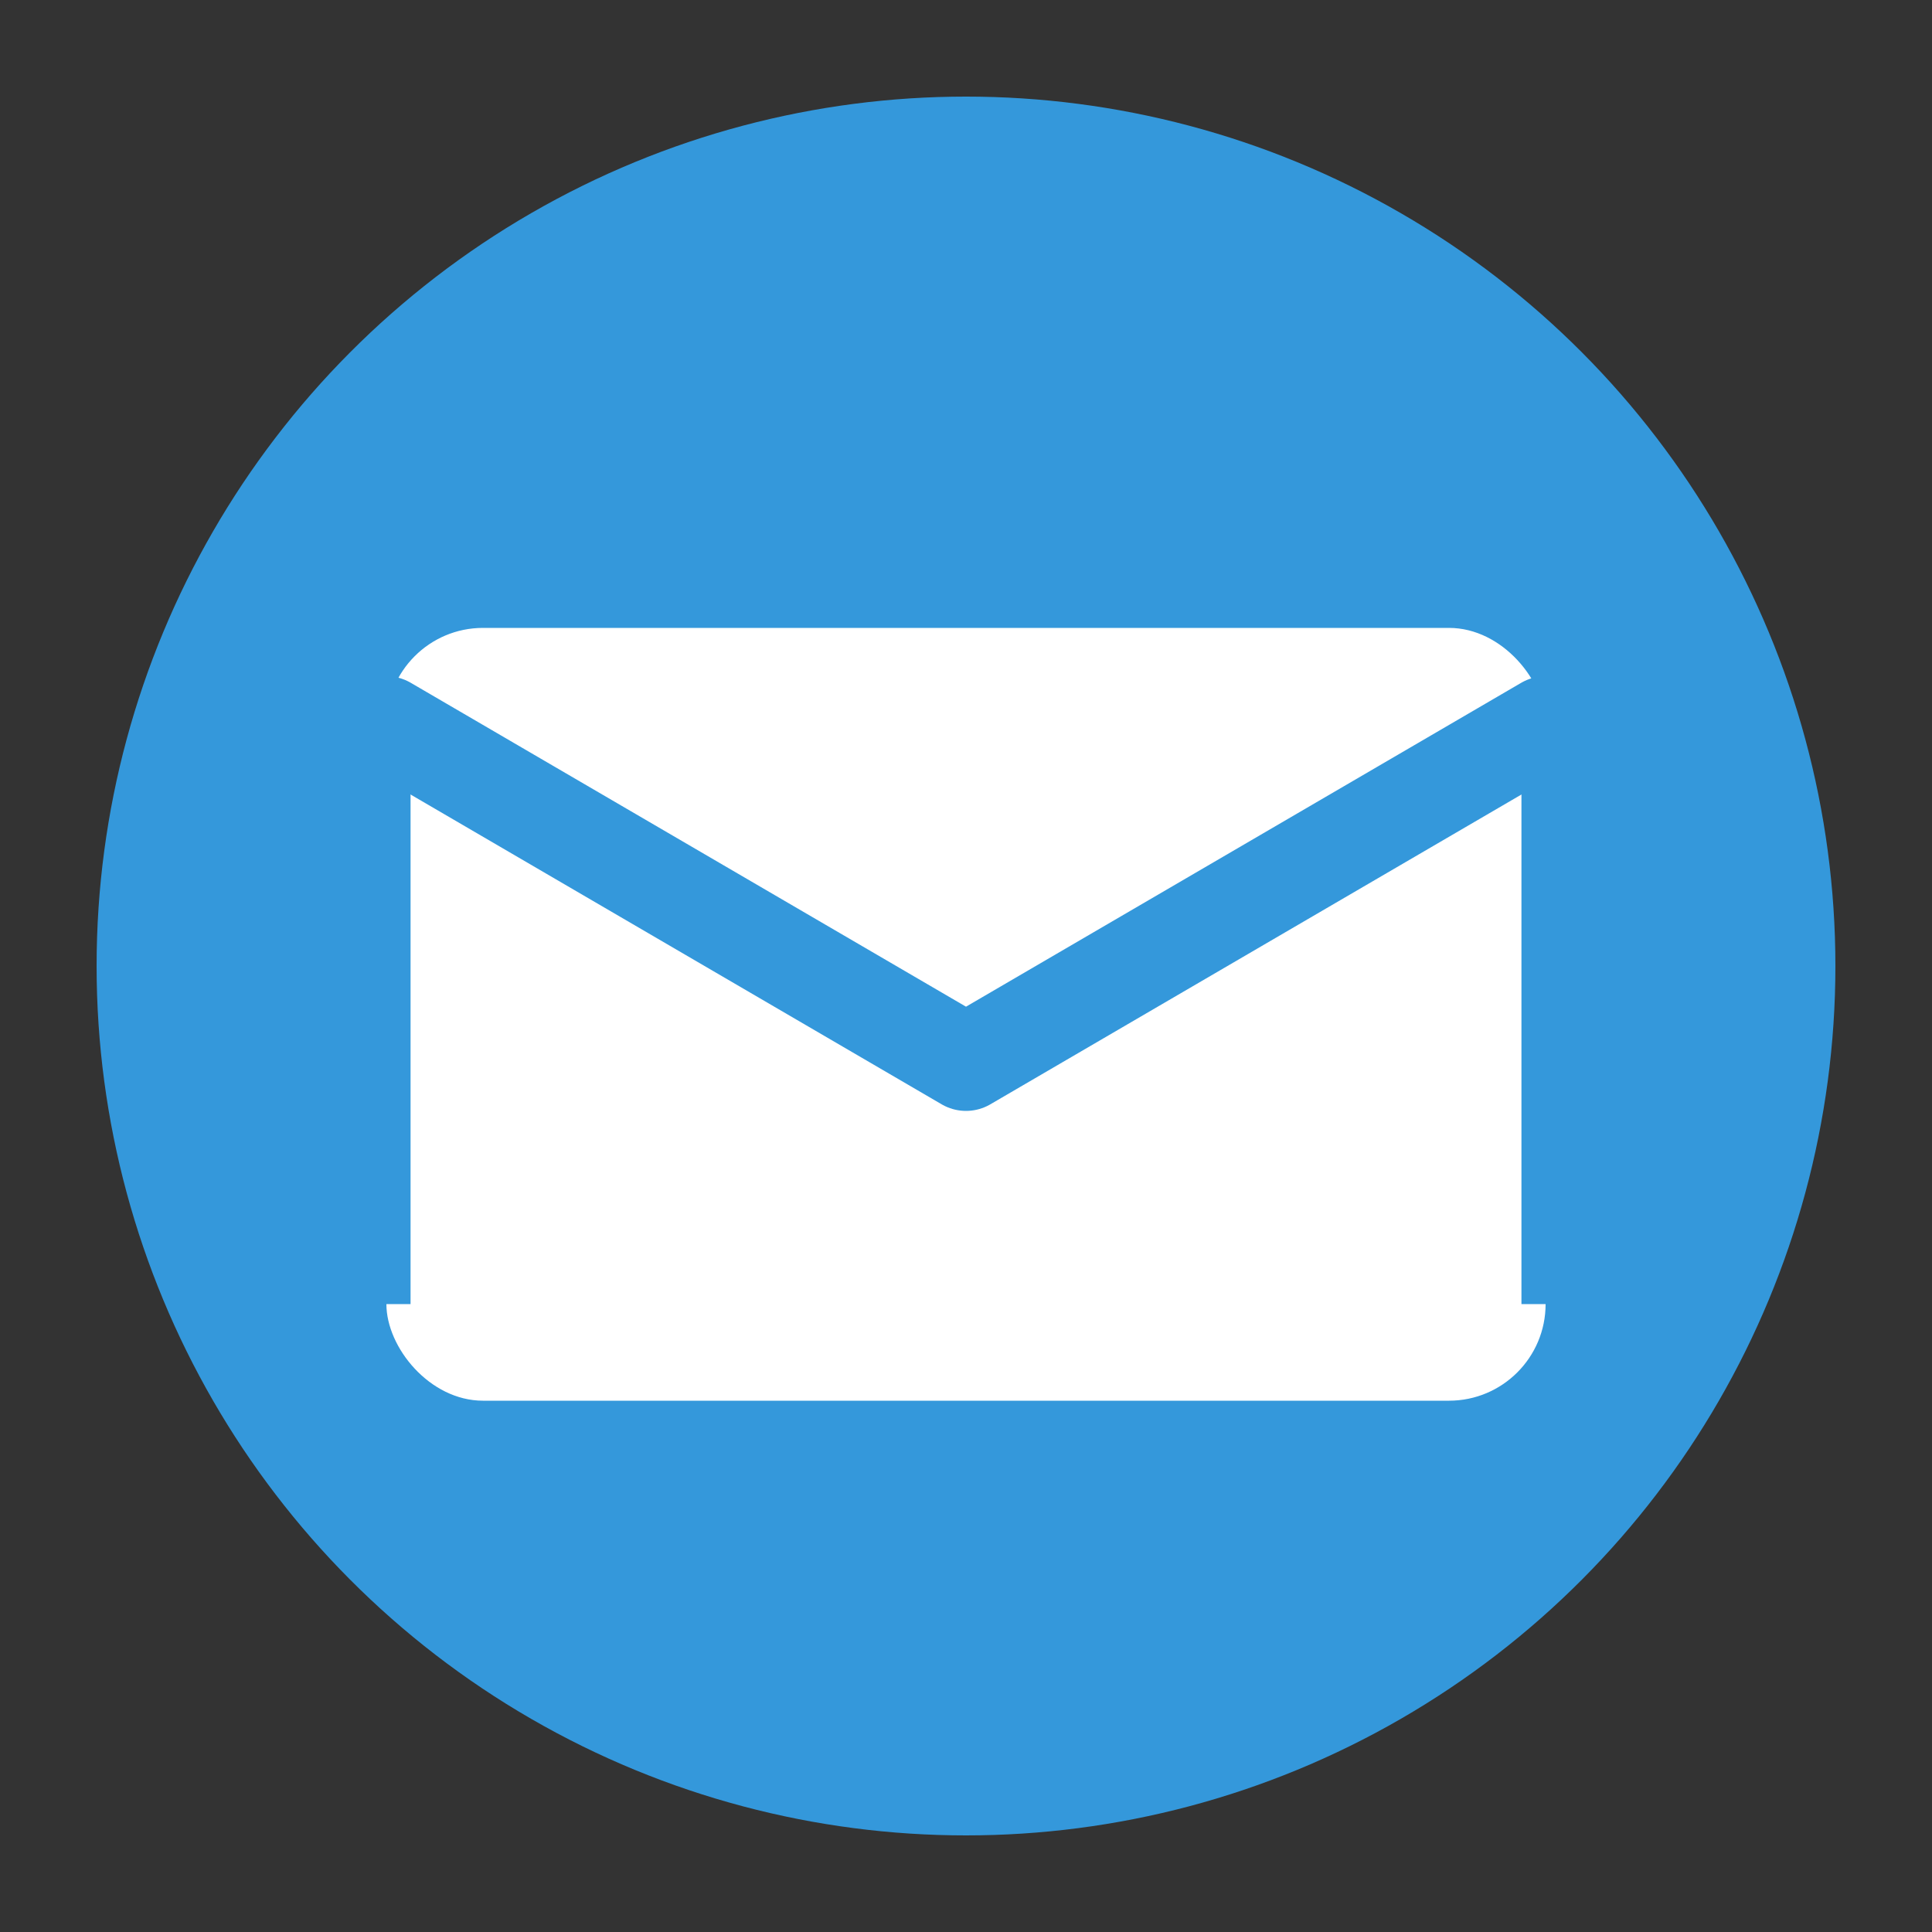
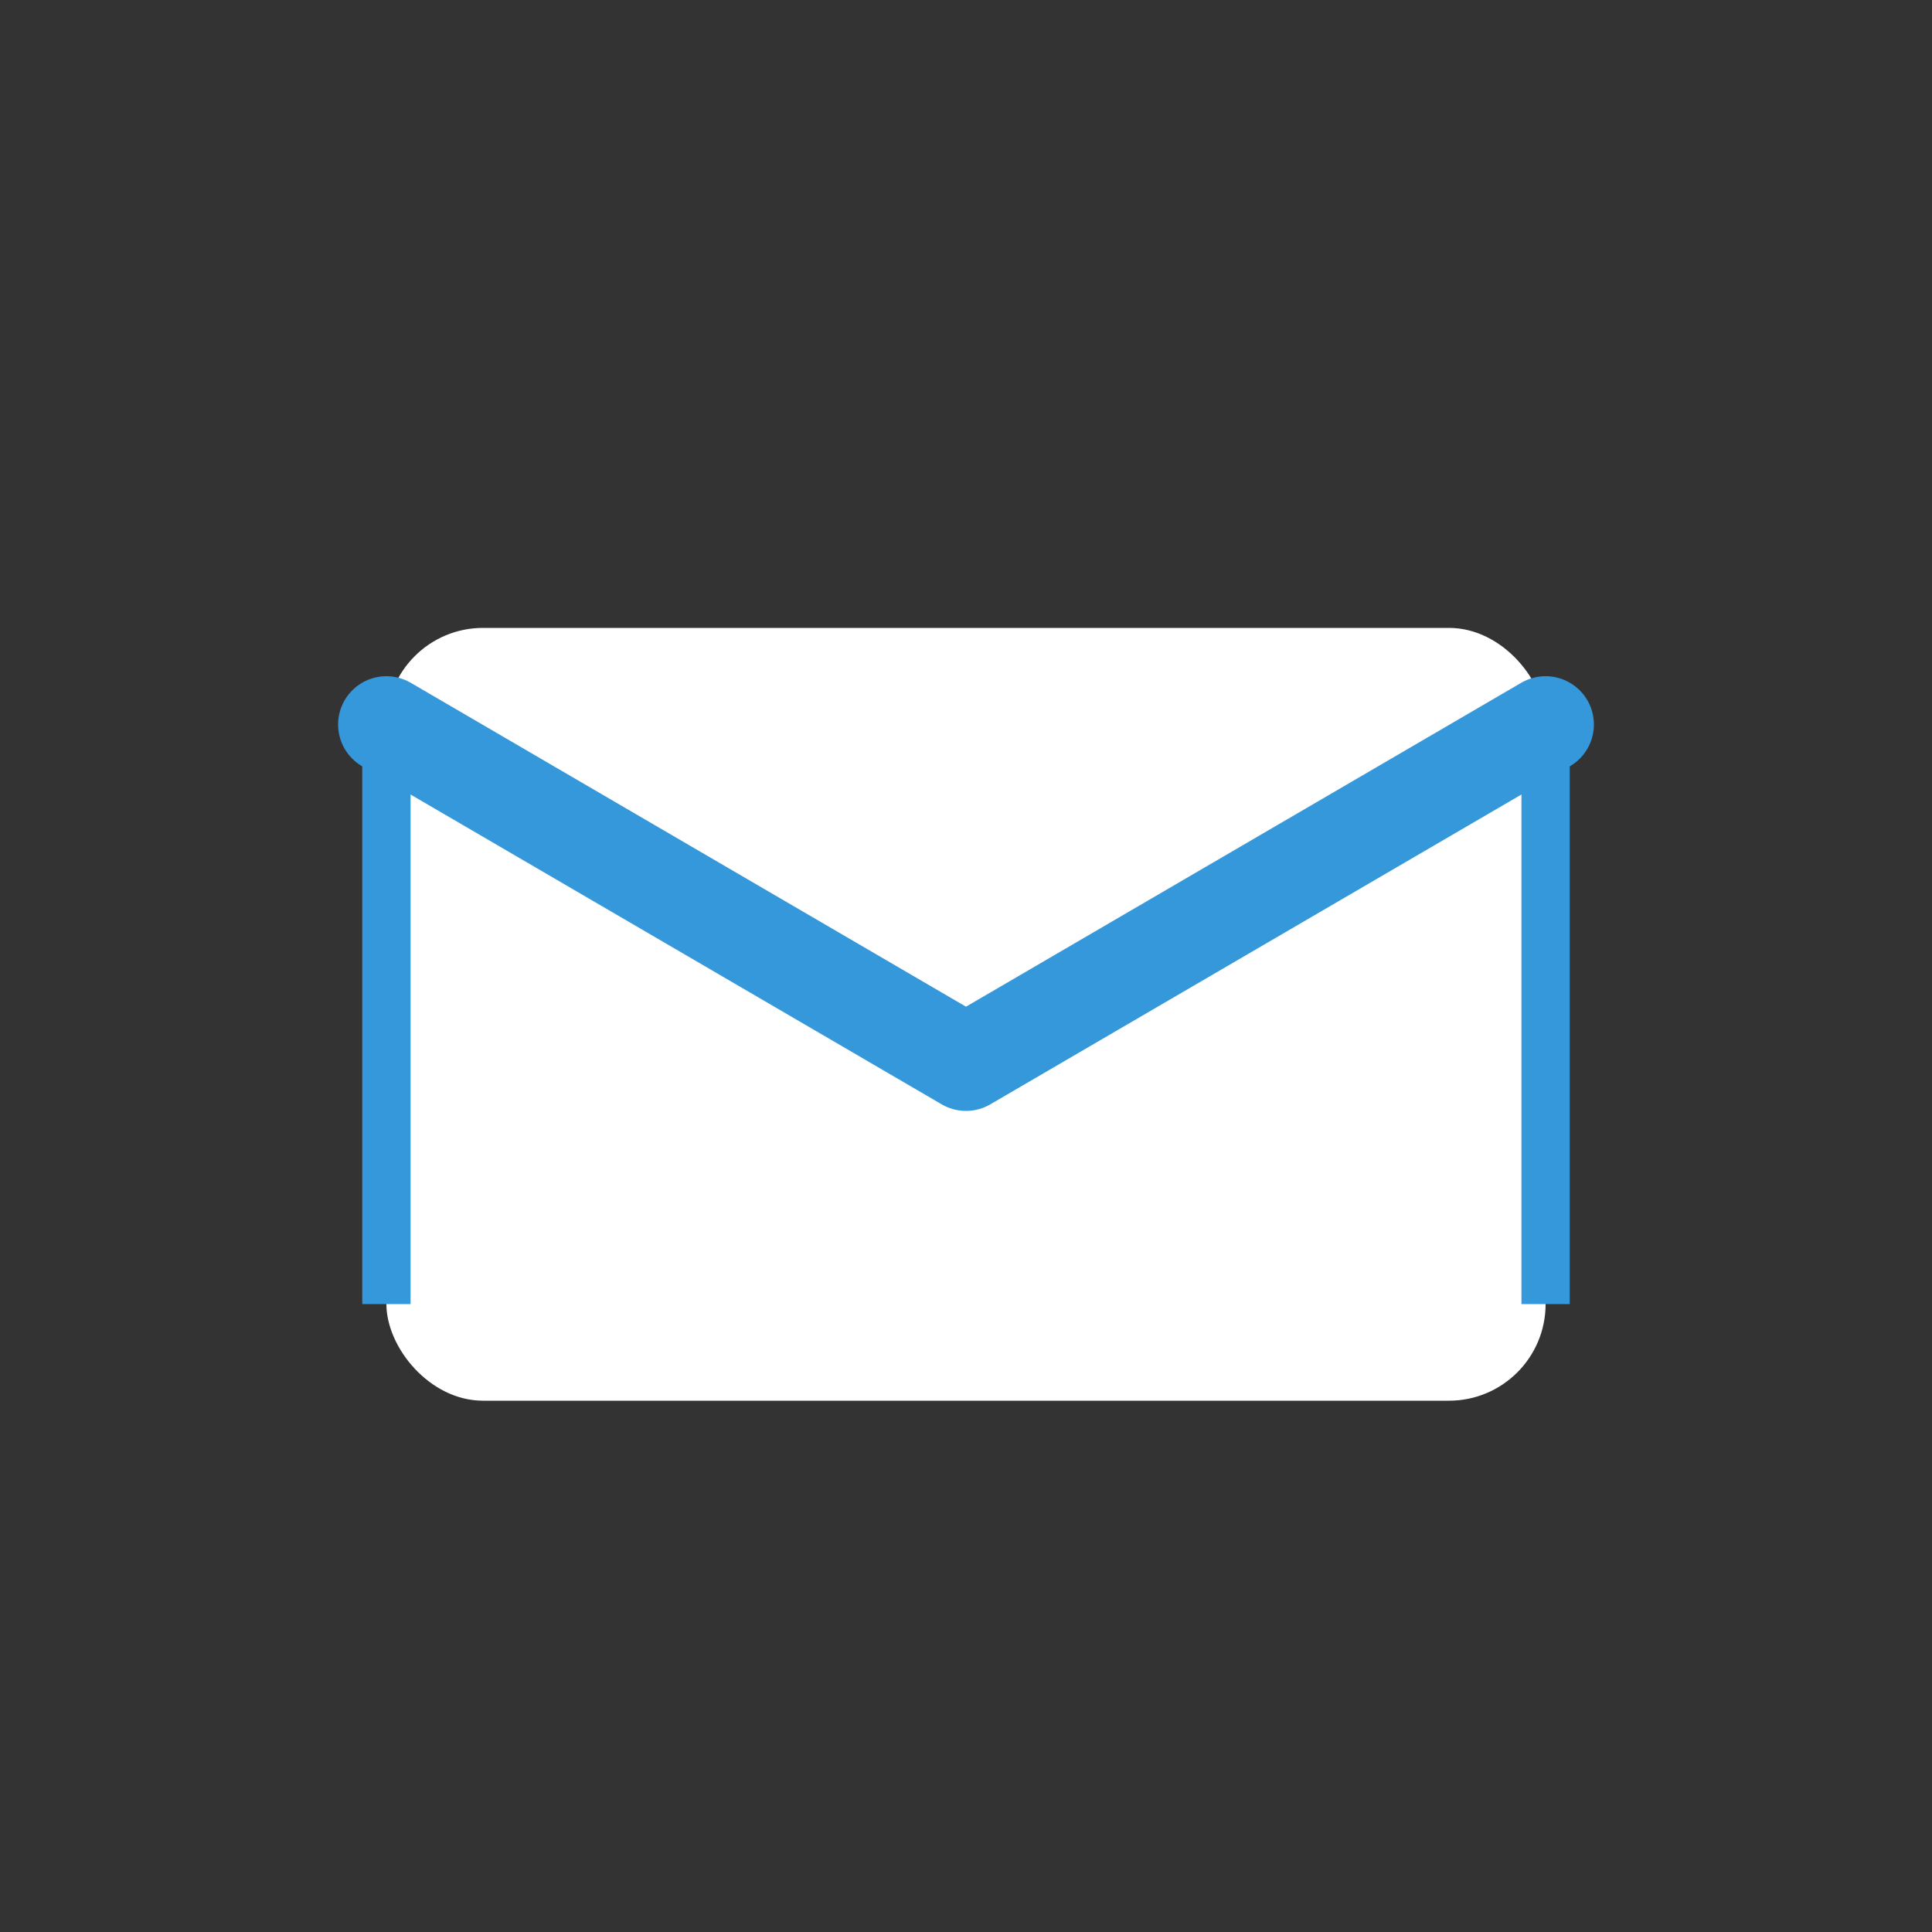
<svg xmlns="http://www.w3.org/2000/svg" width="40" height="40" viewBox="0 0 40 40" fill="none">
  <rect x="0" y="0" width="40" height="40" fill="#333333" stroke="none" />
-   <circle cx="20" cy="20" r="18" fill="#3498db" />
  <rect x="8" y="13" width="24" height="16" rx="2" fill="white" />
  <path d="M8 15 L20 22 L32 15" stroke="#3498db" stroke-width="2" stroke-linecap="round" stroke-linejoin="round" fill="none" />
  <path d="M8 15 L8 27" stroke="#3498db" stroke-width="1" />
  <path d="M32 15 L32 27" stroke="#3498db" stroke-width="1" />
</svg>